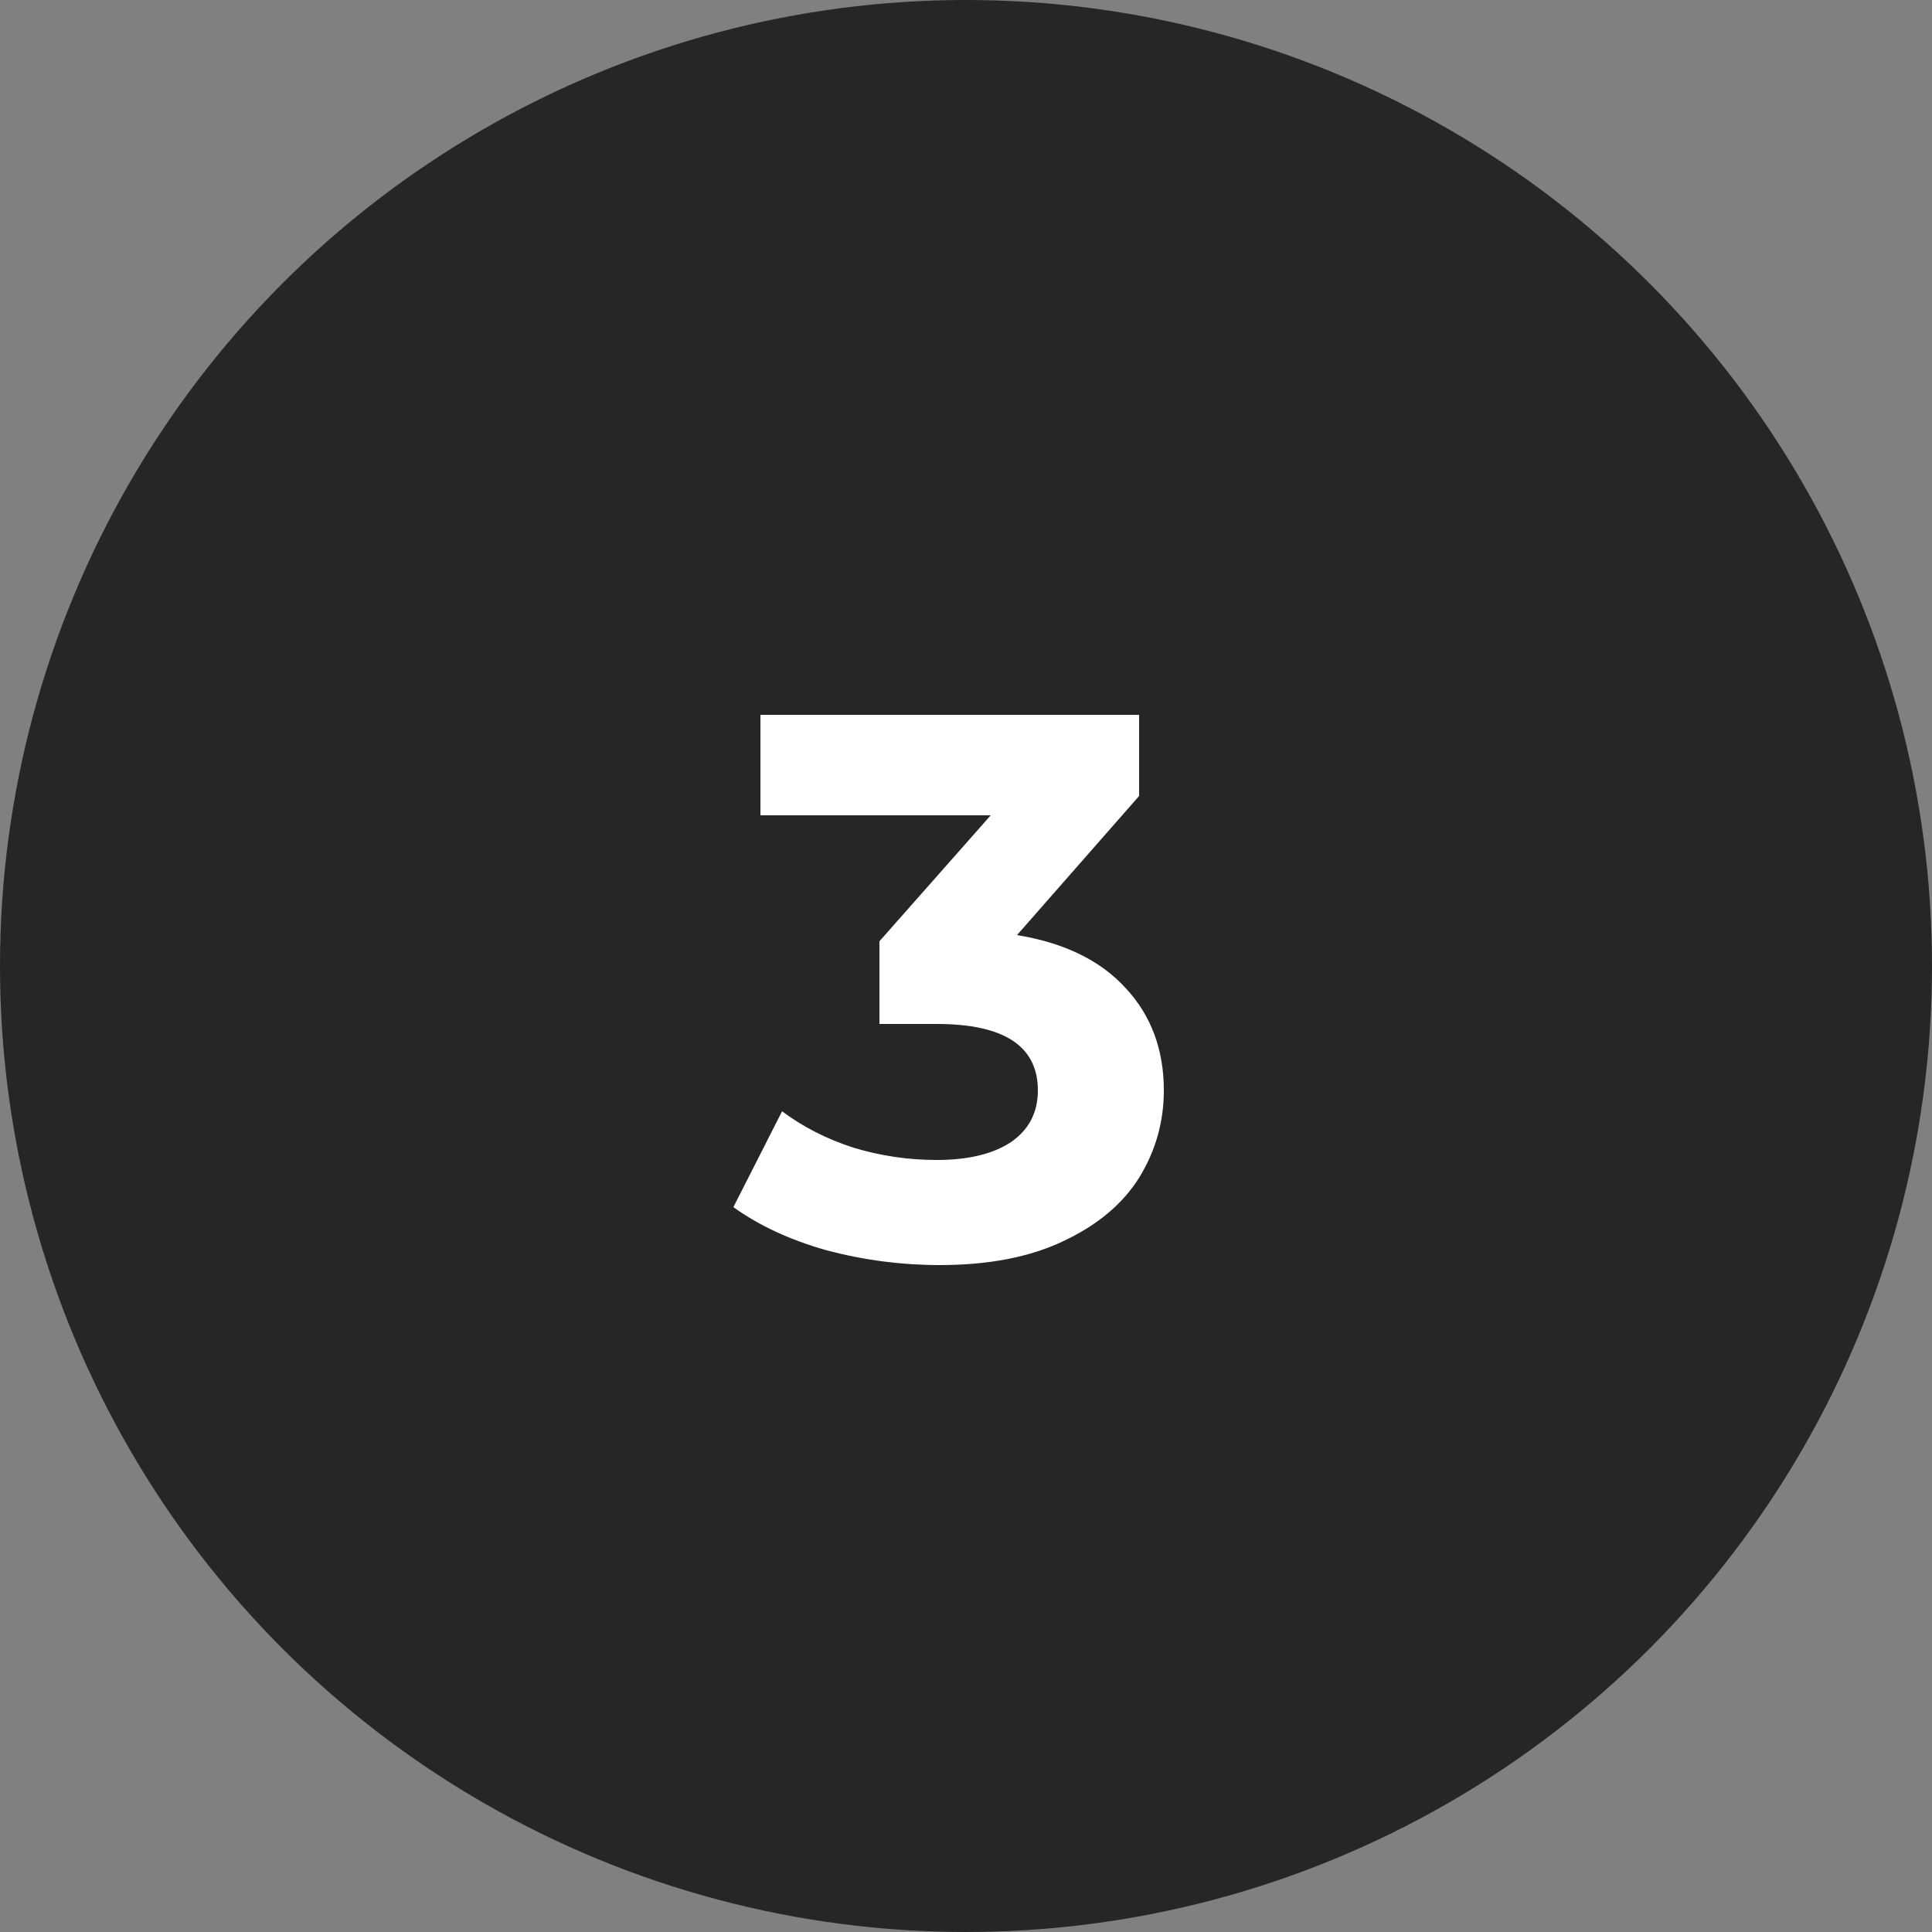
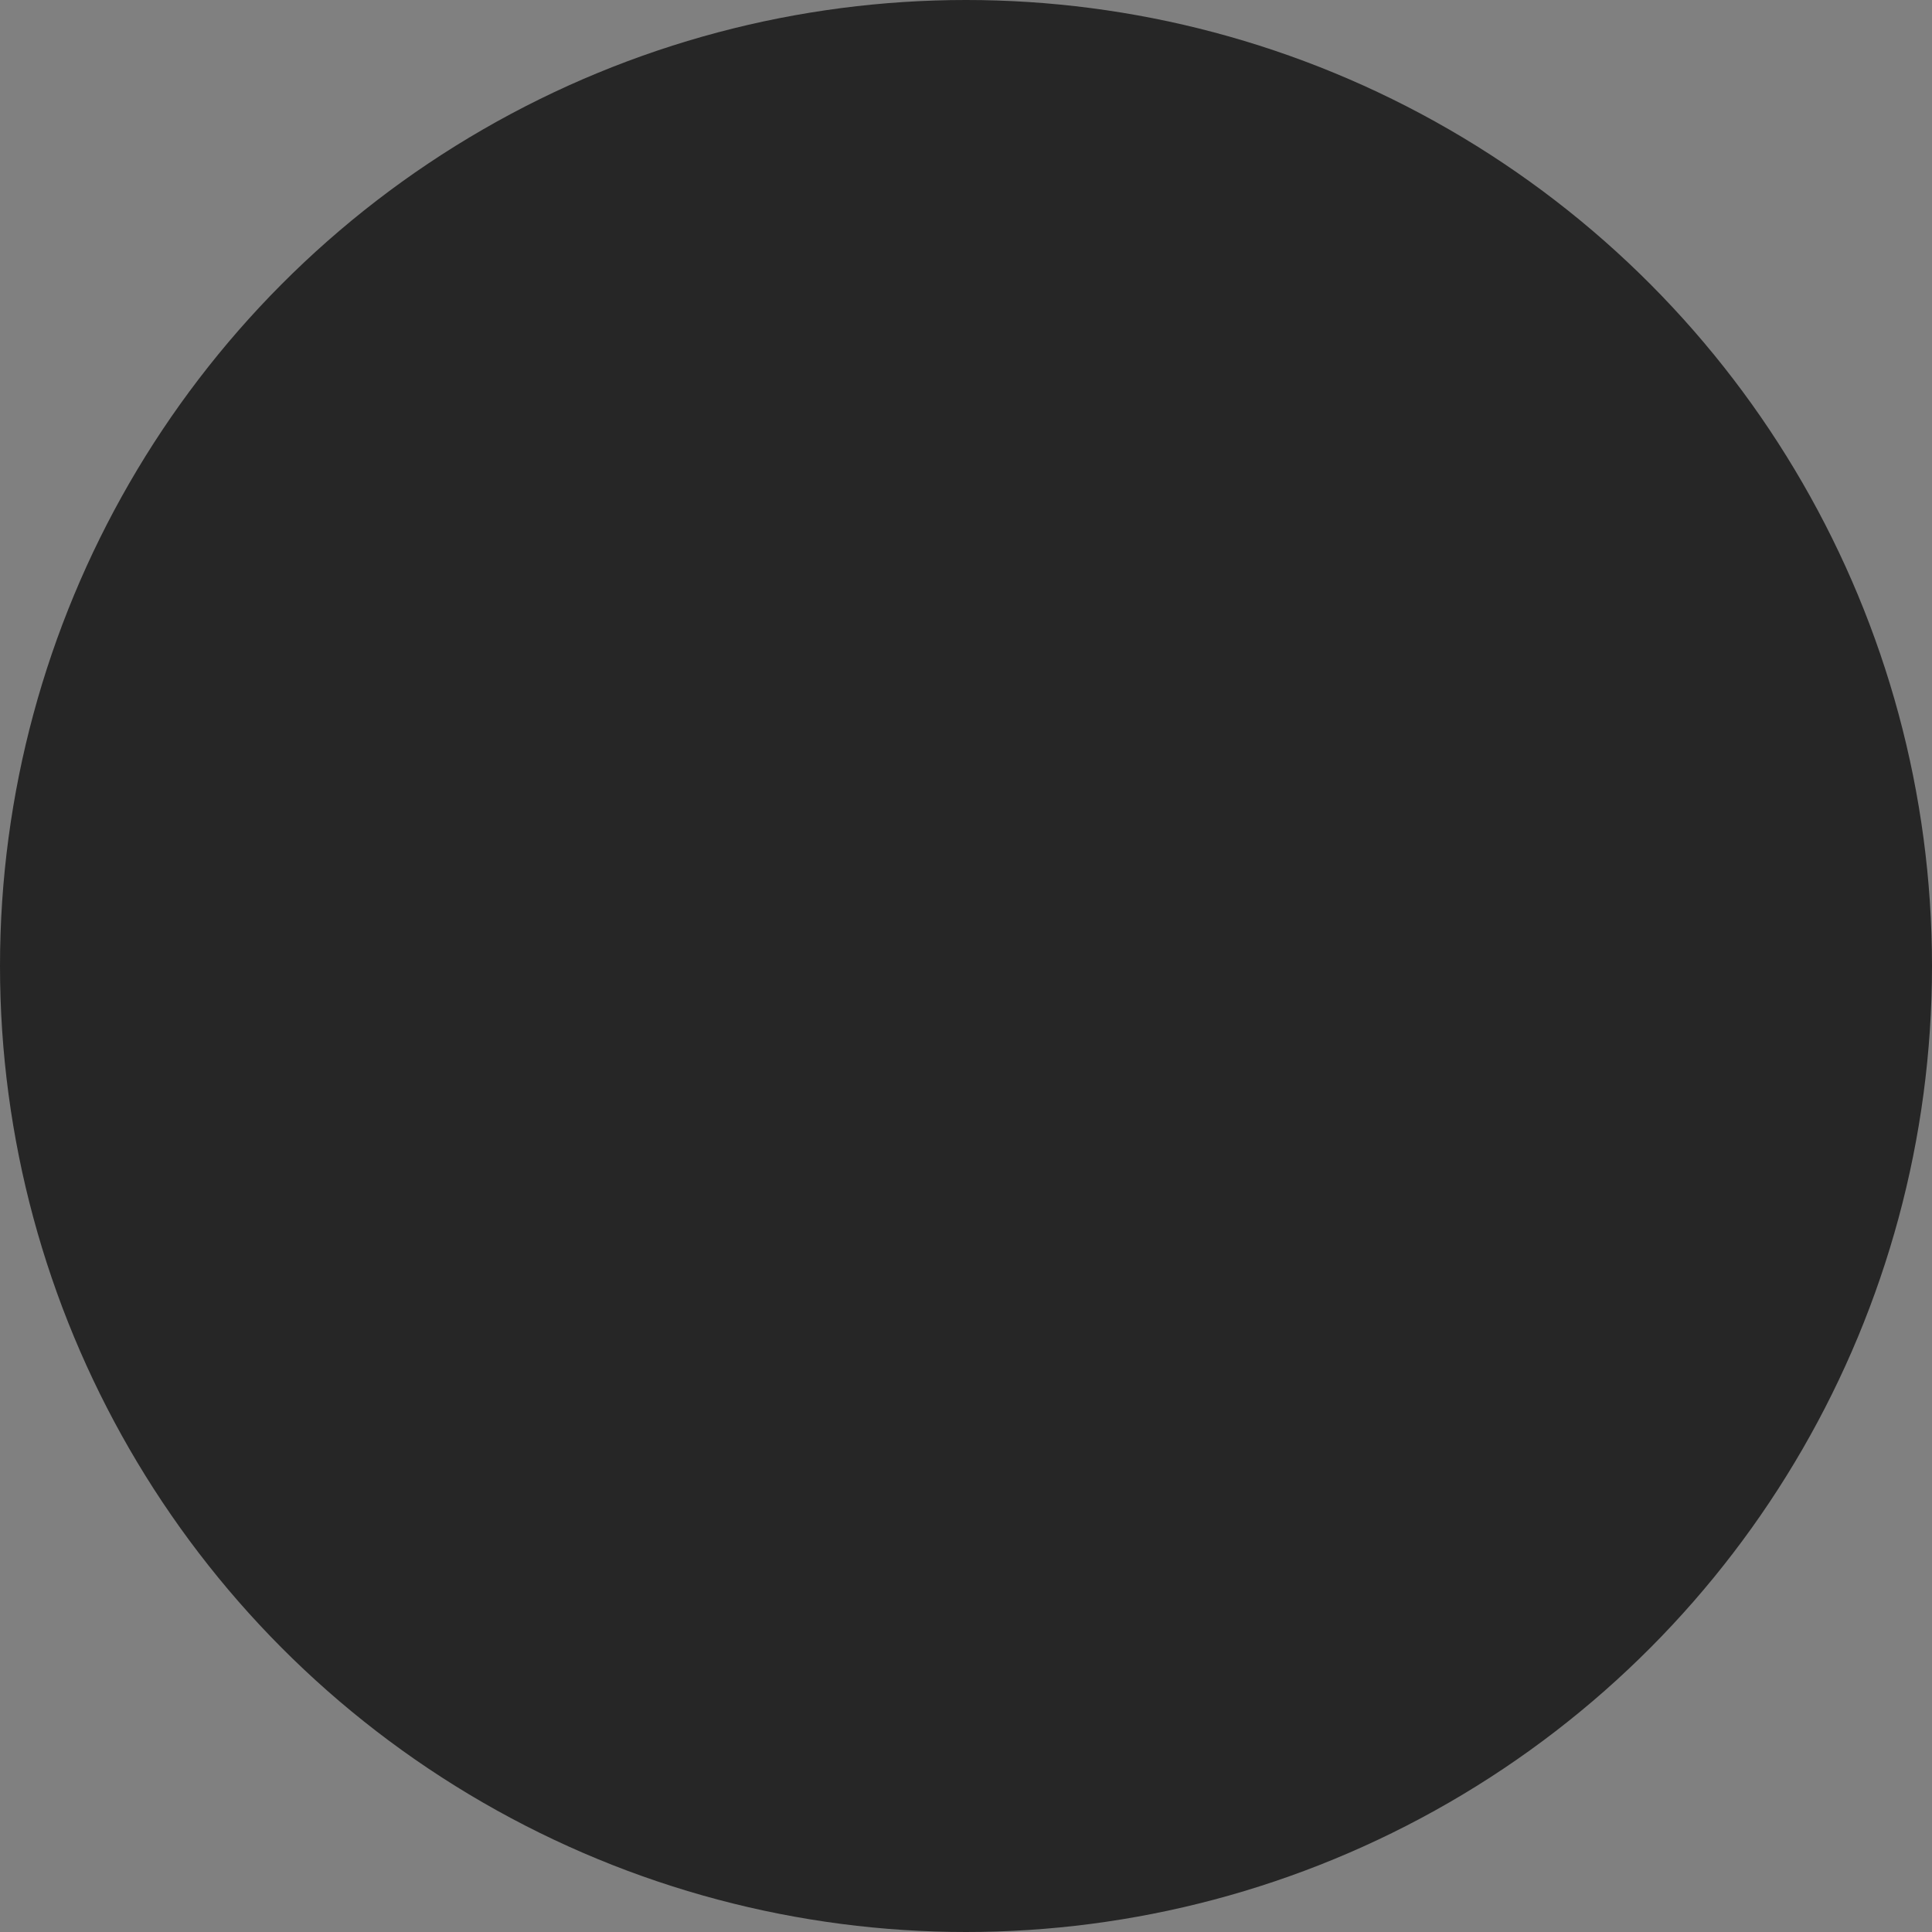
<svg xmlns="http://www.w3.org/2000/svg" width="100" height="100" viewBox="0 0 100 100" fill="none">
  <rect x="0" y="0" width="100" height="100" fill="#808080" stroke="none" />
  <circle cx="50" cy="50" r="50" fill="#262626" />
-   <path d="M52.64 48.4C55.093 48.8 56.973 49.72 58.28 51.16C59.587 52.573 60.24 54.333 60.24 56.44C60.24 58.067 59.813 59.573 58.96 60.96C58.107 62.32 56.8 63.413 55.04 64.24C53.307 65.067 51.173 65.48 48.64 65.48C46.667 65.48 44.72 65.227 42.8 64.72C40.907 64.187 39.293 63.44 37.96 62.48L40.48 57.52C41.547 58.32 42.773 58.947 44.16 59.4C45.573 59.827 47.013 60.04 48.48 60.04C50.107 60.04 51.387 59.733 52.32 59.12C53.253 58.48 53.72 57.587 53.72 56.44C53.72 54.147 51.973 53 48.48 53H45.52V48.72L51.28 42.2H39.36V37H58.96V41.2L52.64 48.4Z" fill="white" />
</svg>